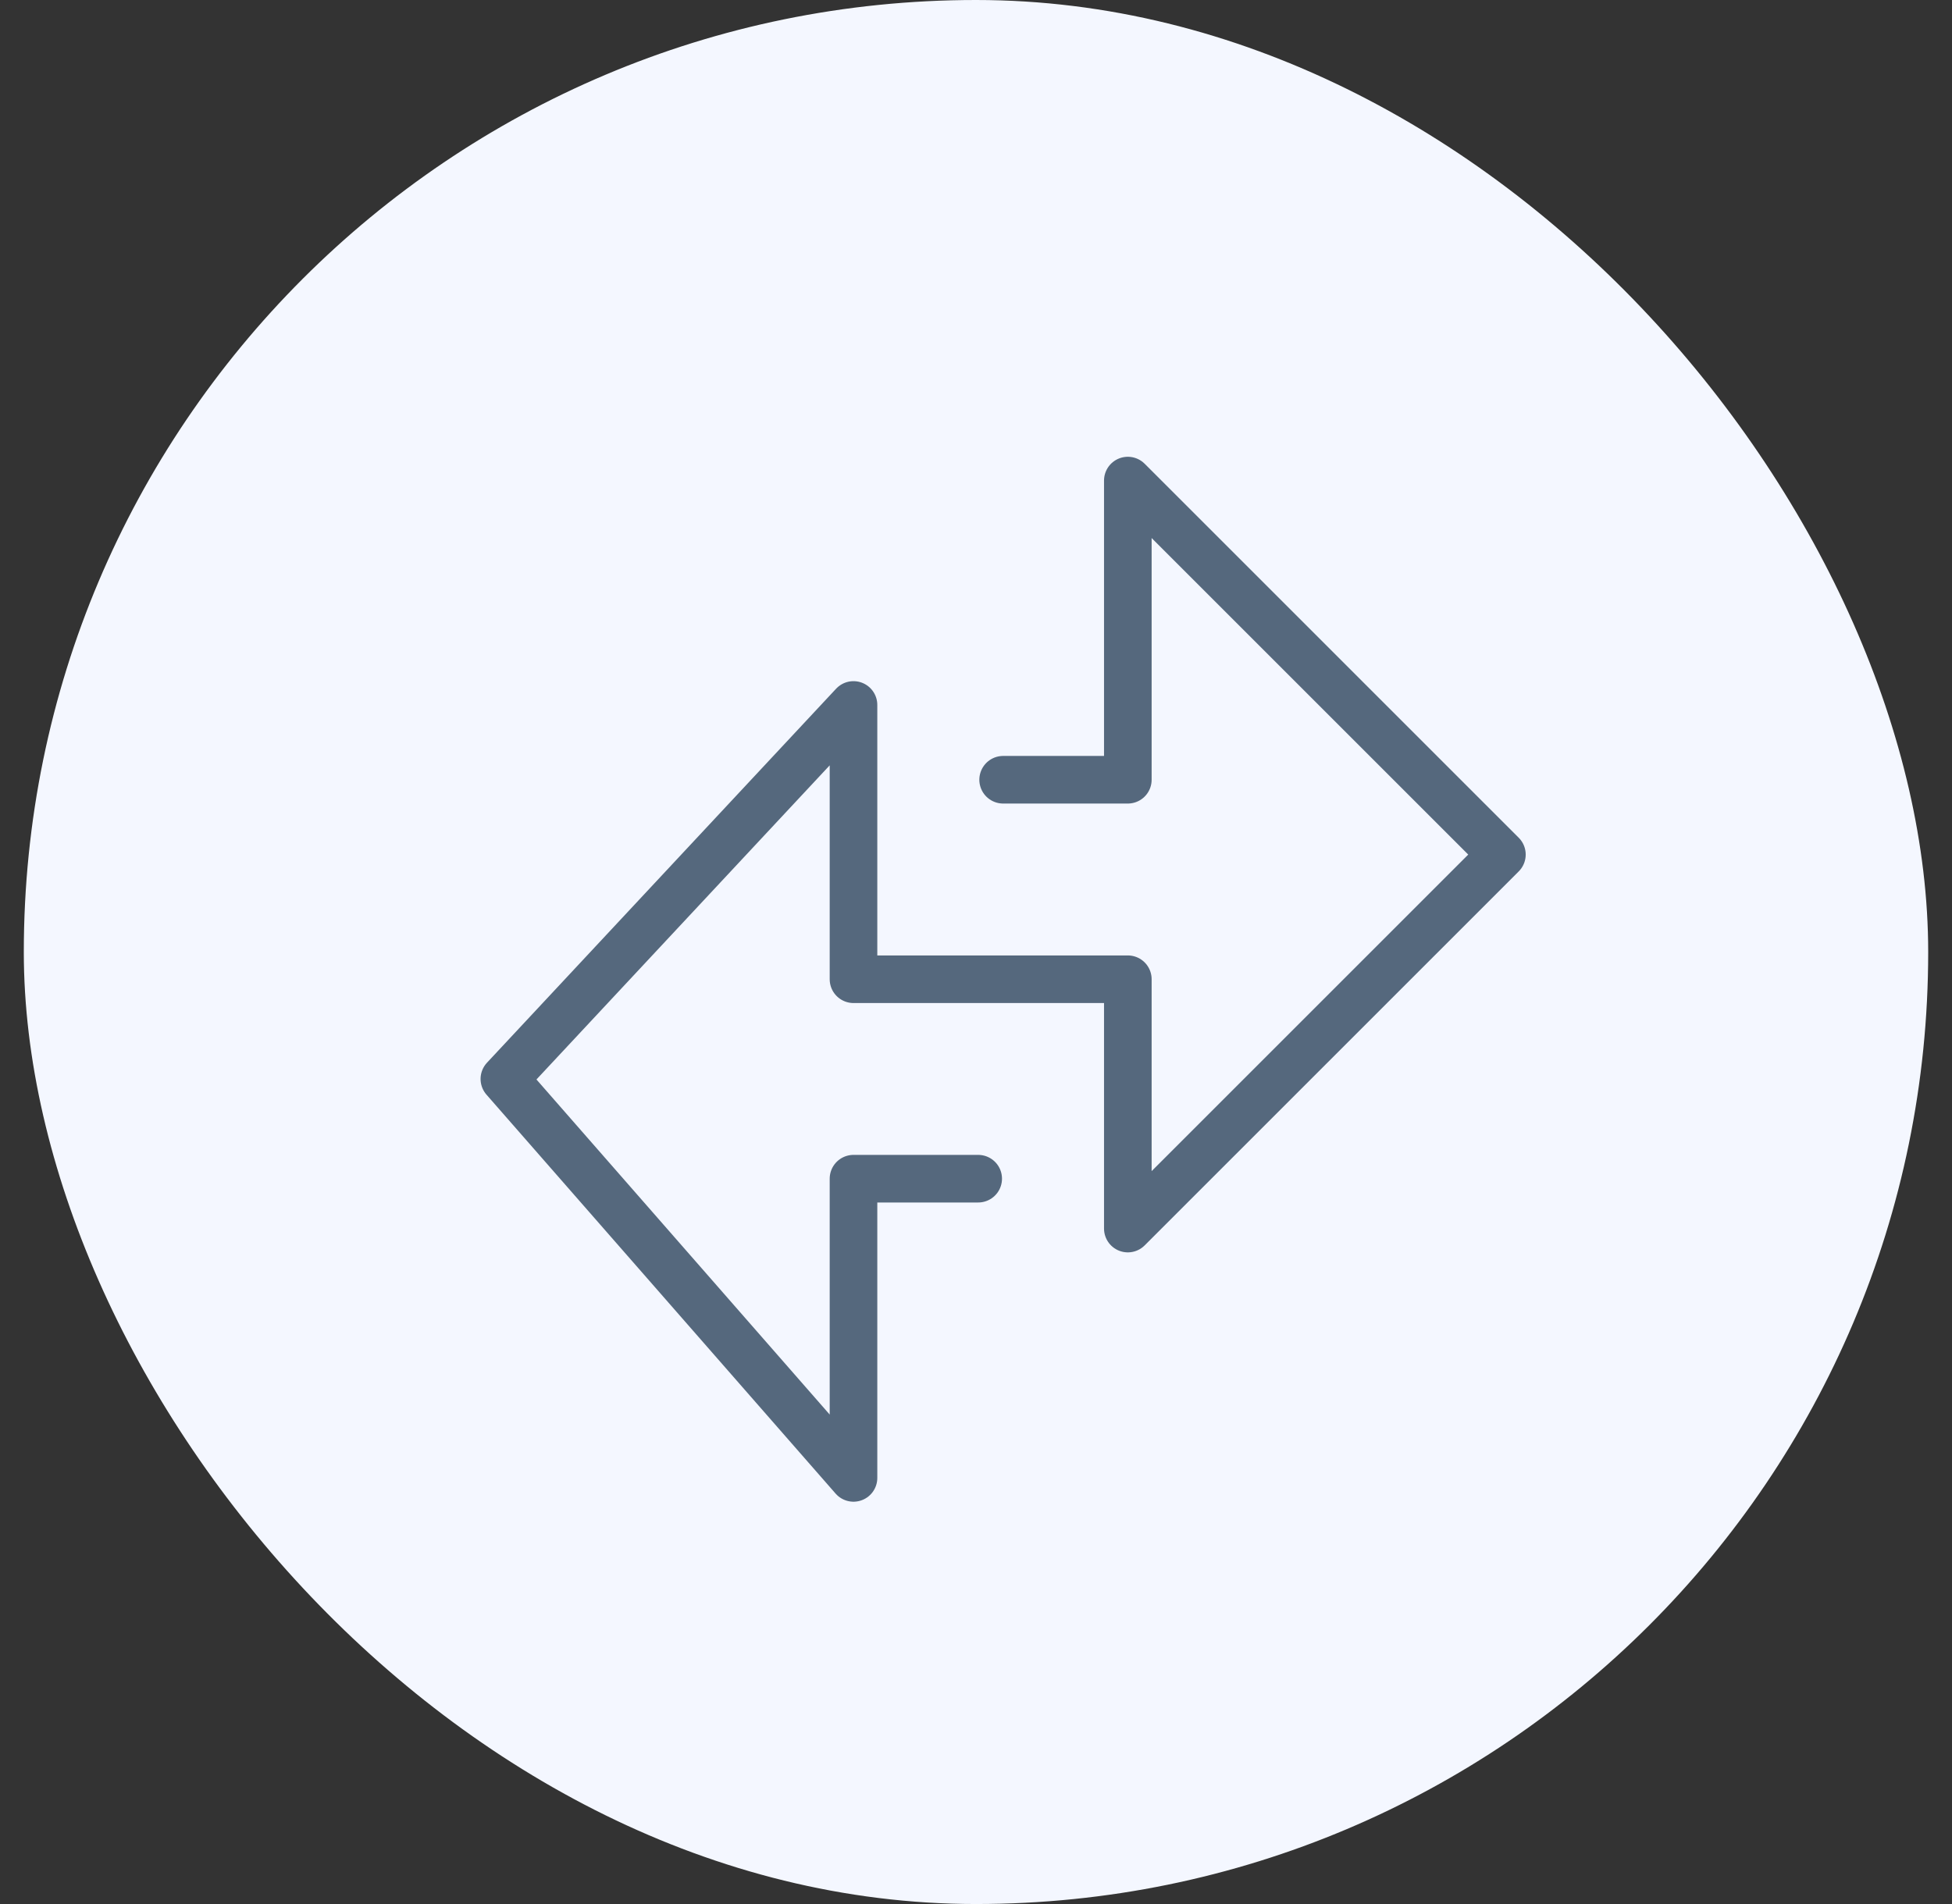
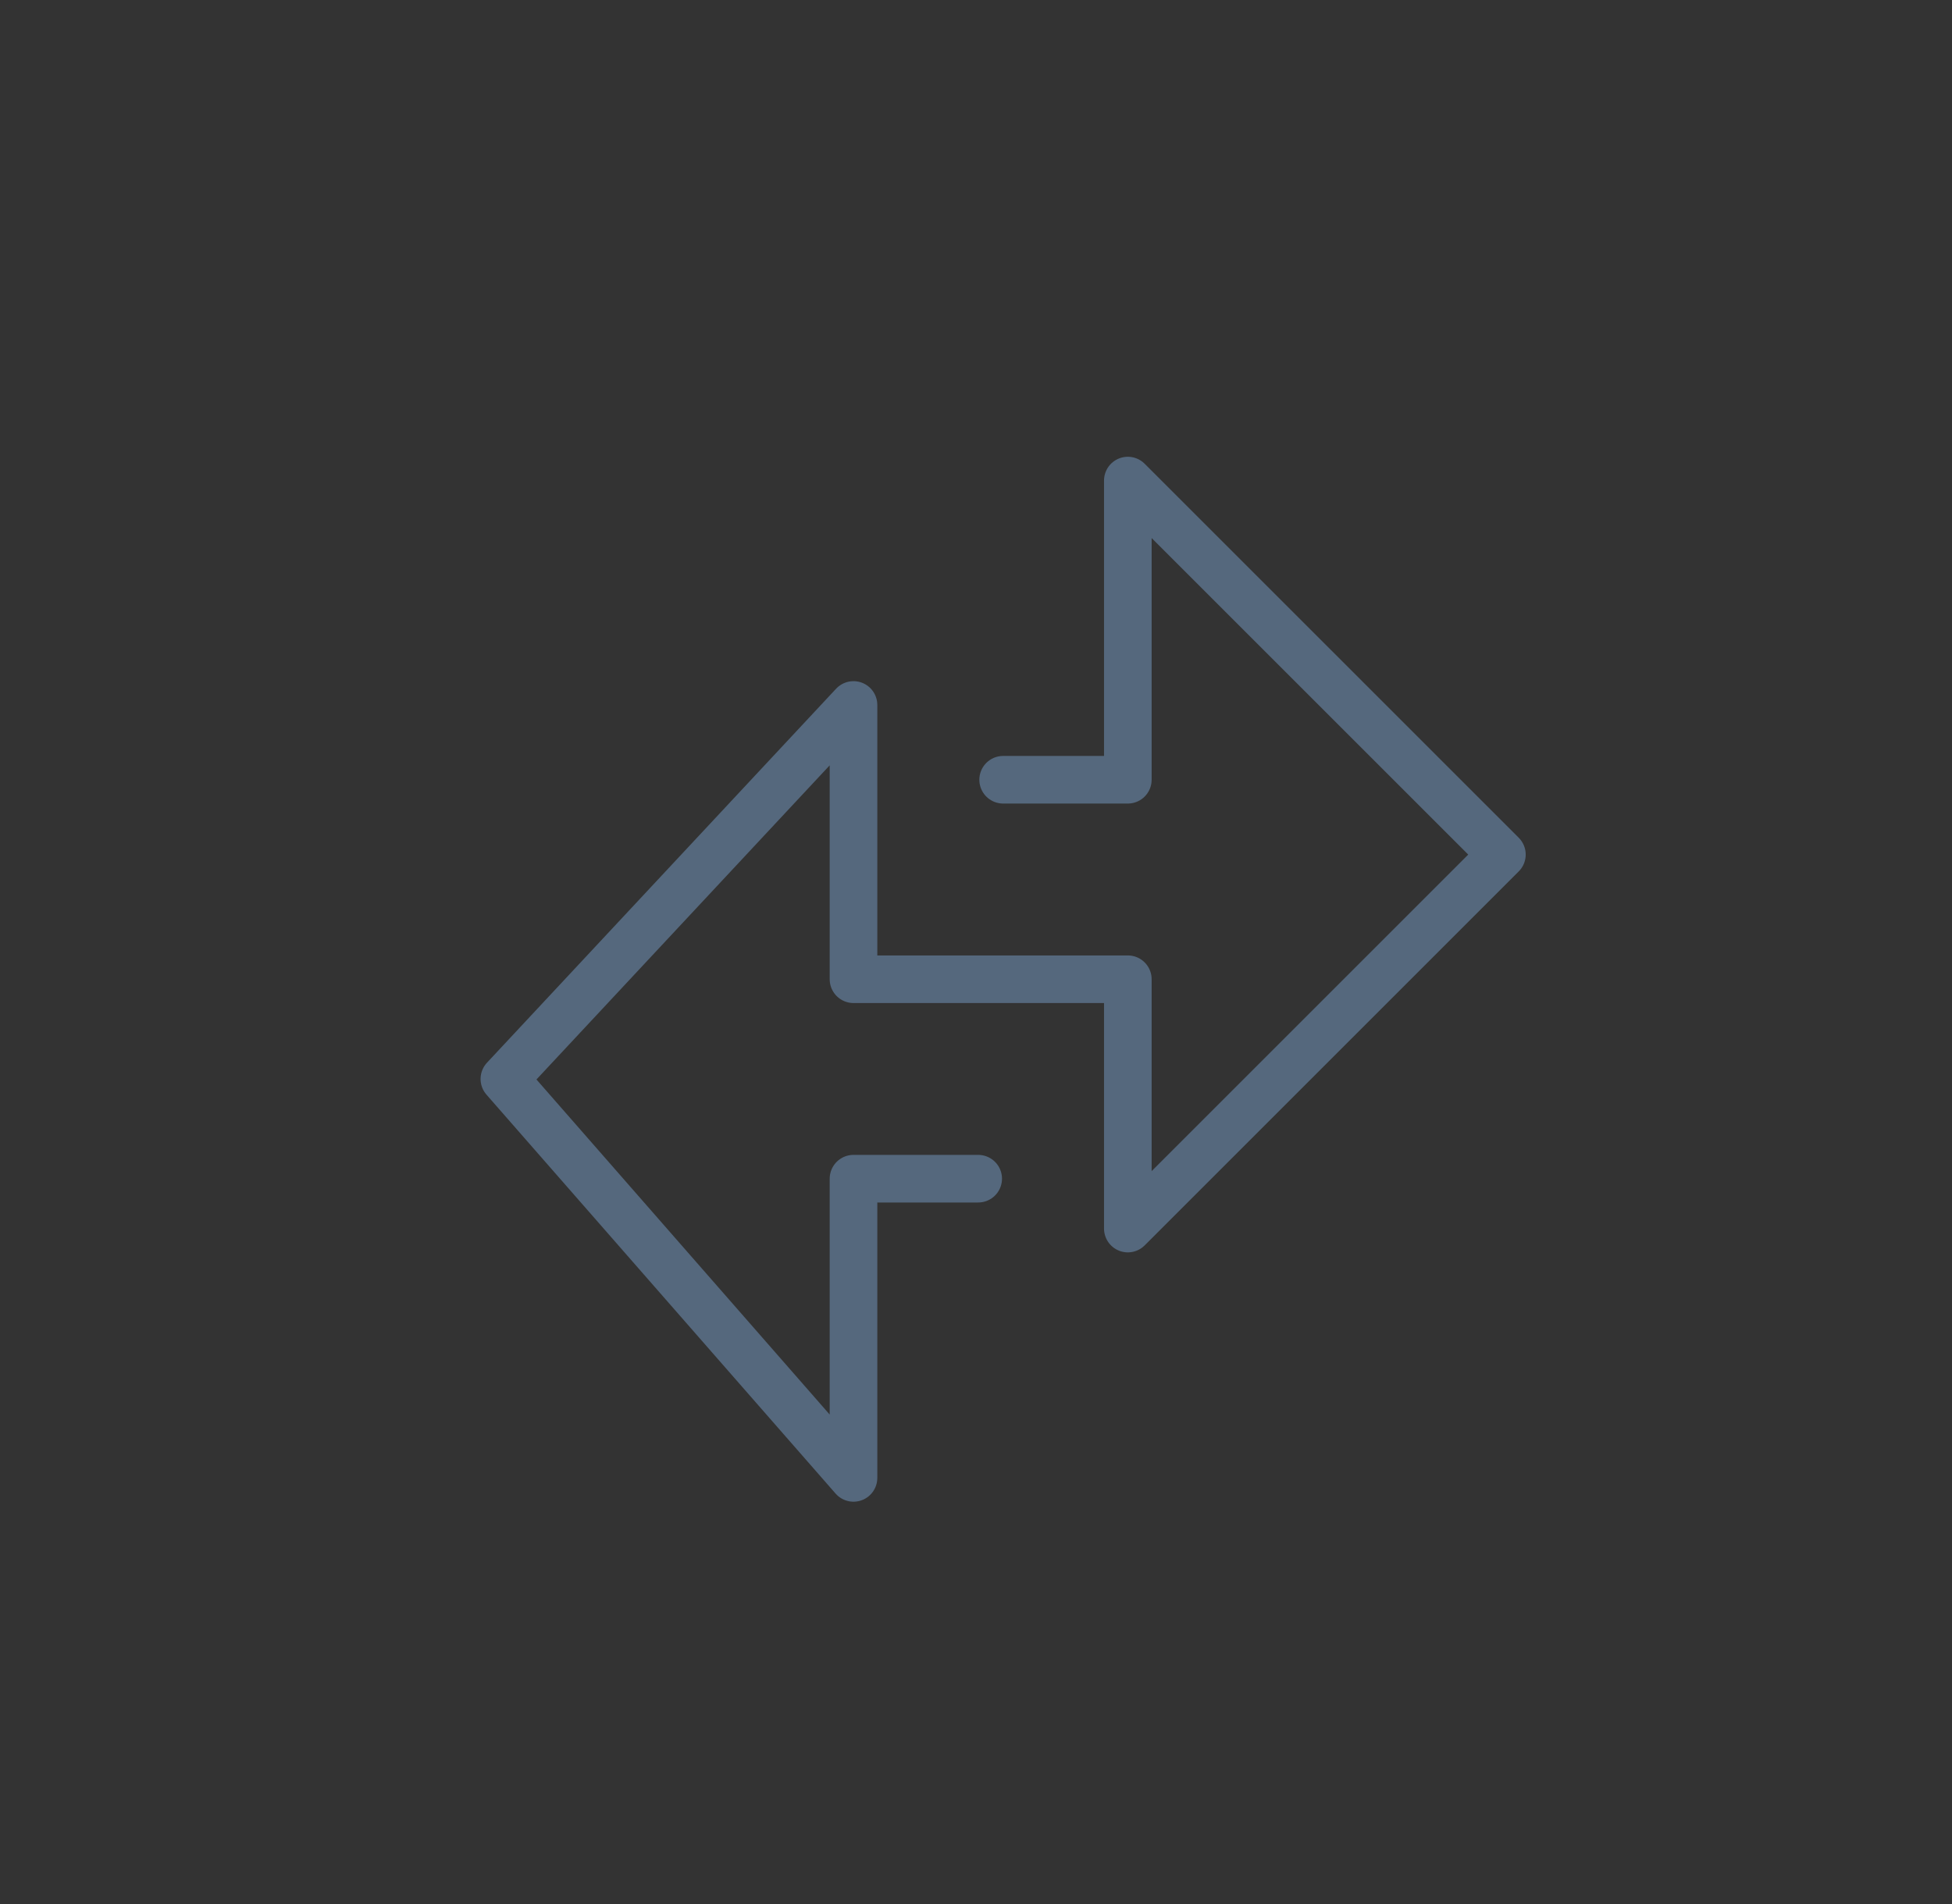
<svg xmlns="http://www.w3.org/2000/svg" width="41" height="40" viewBox="0 0 41 40" fill="none">
  <rect x="0" y="0" width="41" height="40" fill="#333333" stroke="none" />
-   <rect x="0.5" width="40" height="40" rx="20" fill="#F4F7FF" />
  <path d="M21.07 16.381H23.689V10.096L31.546 17.953L23.689 25.81V20.572H17.927V14.81L10.594 22.667L17.927 31.048V24.762H20.546" stroke="#55687D" stroke-linecap="round" stroke-linejoin="round" />
</svg>